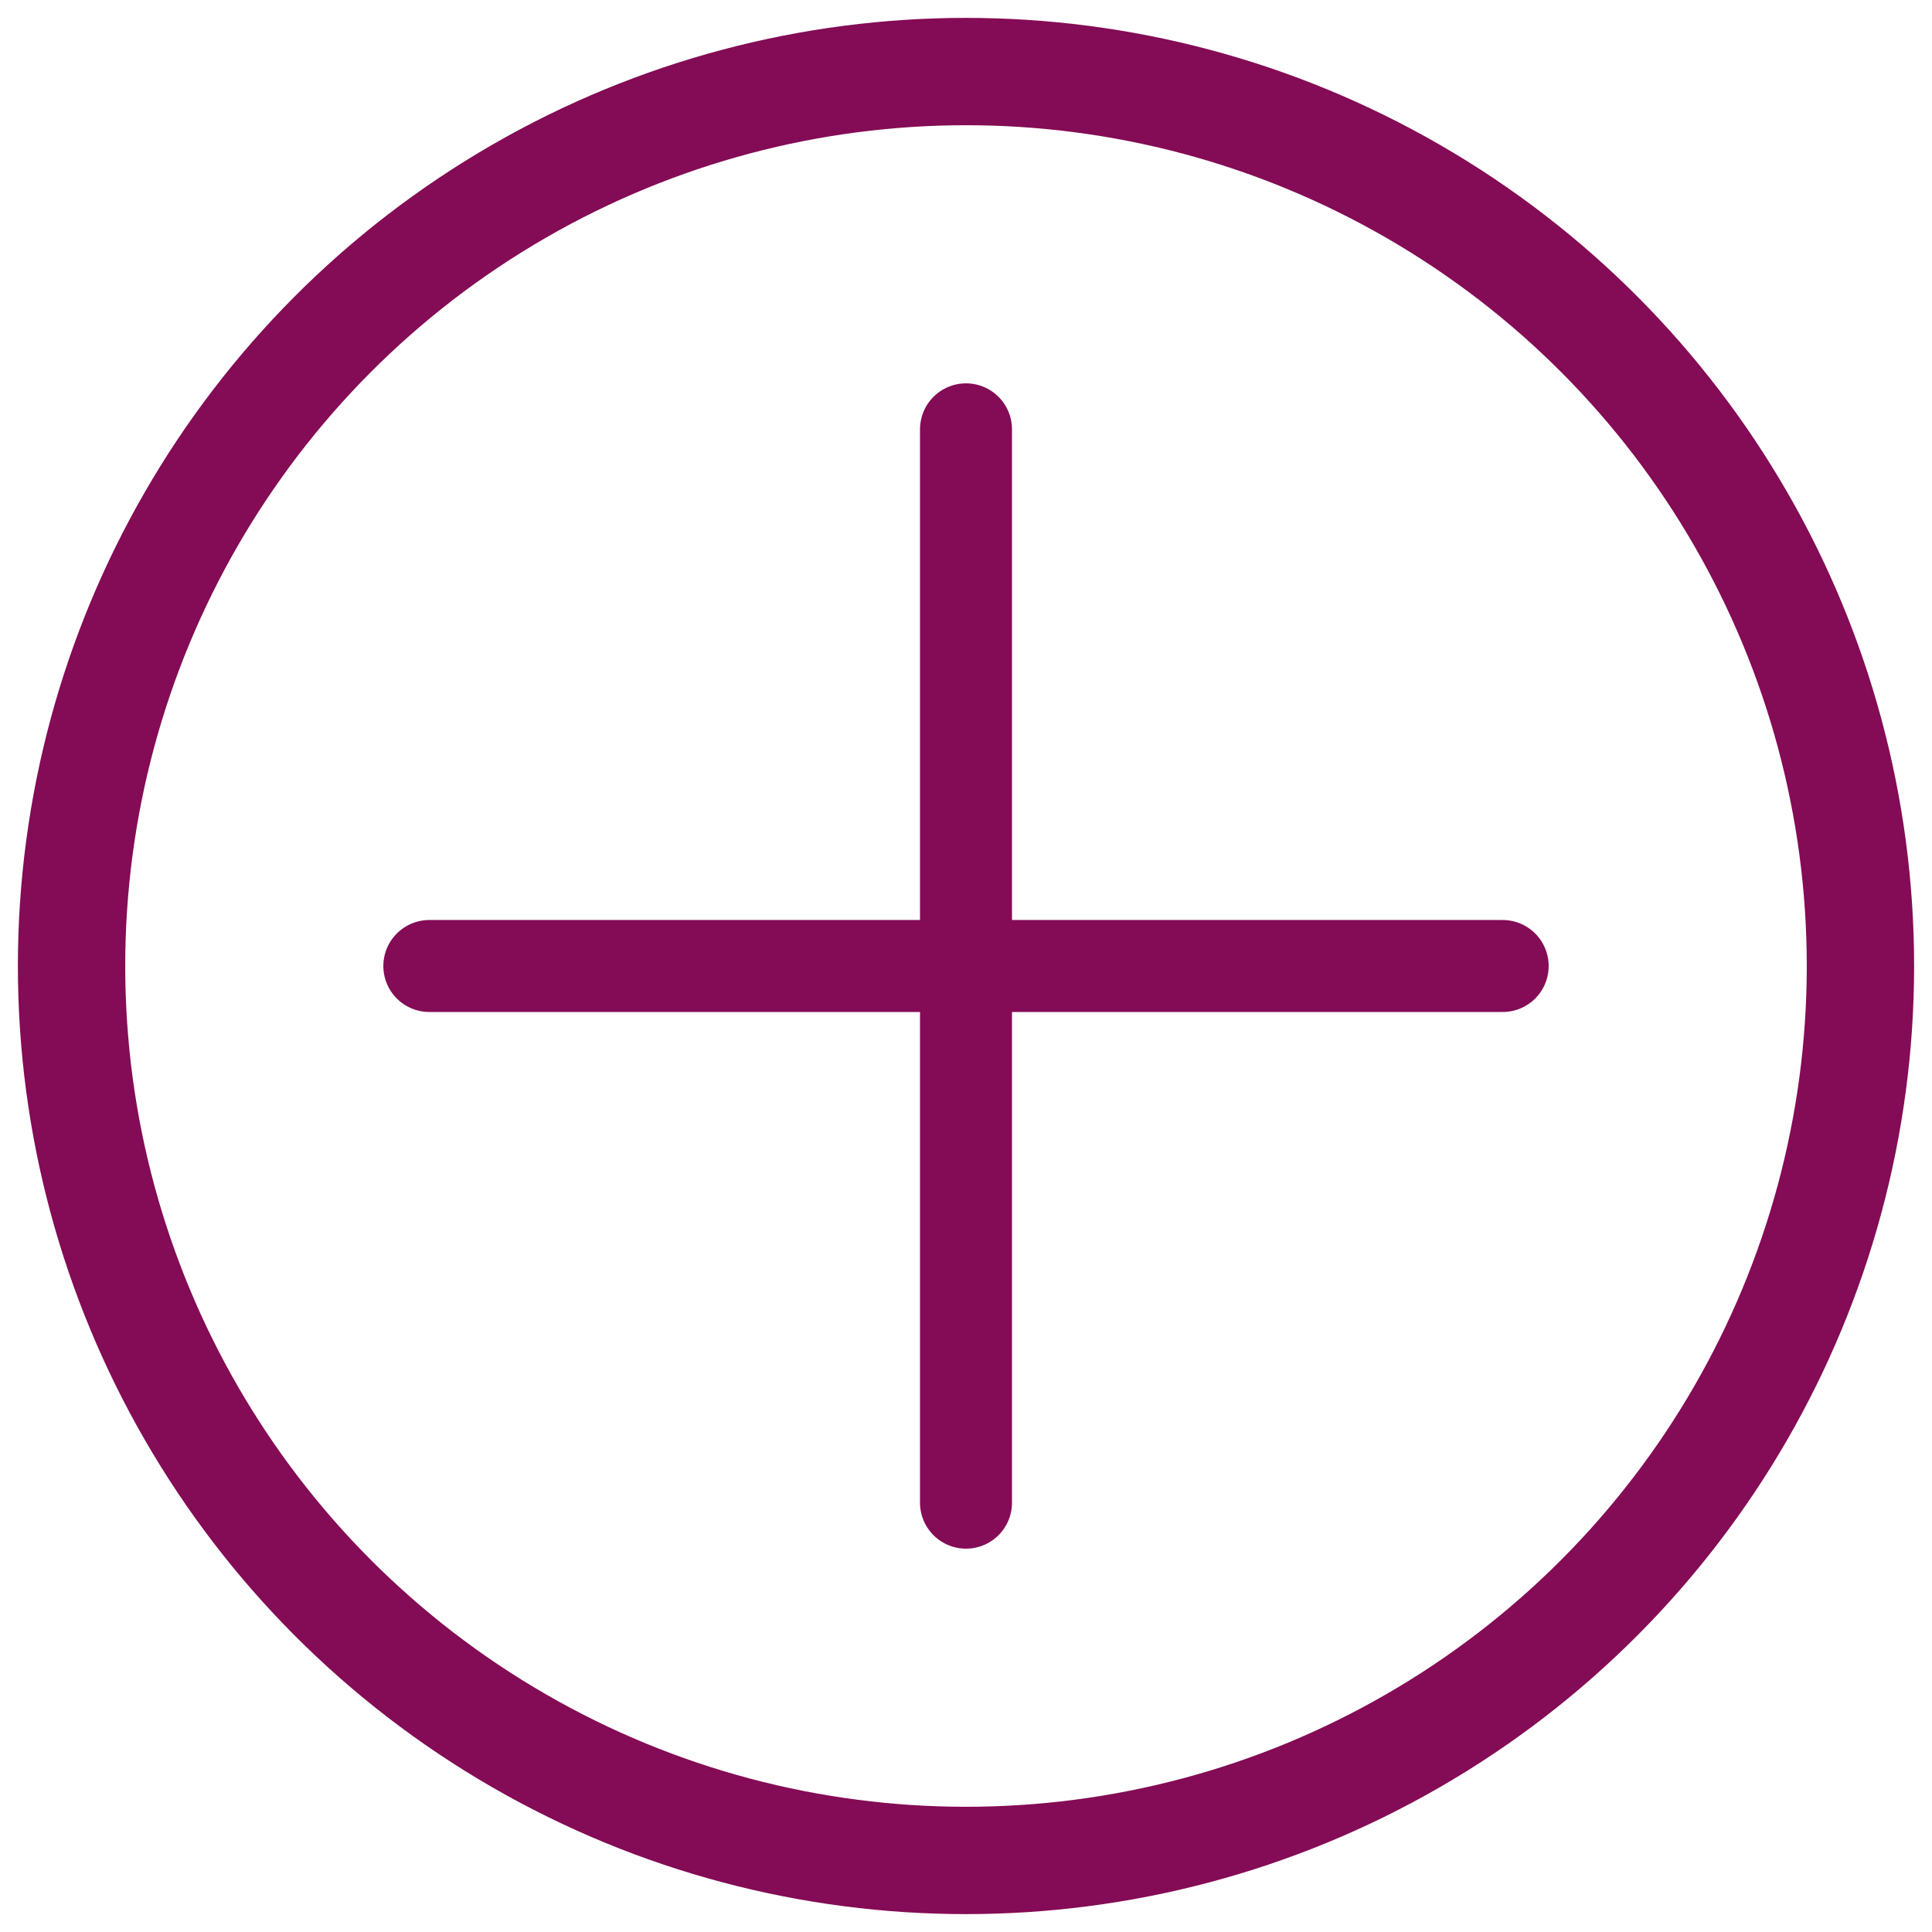
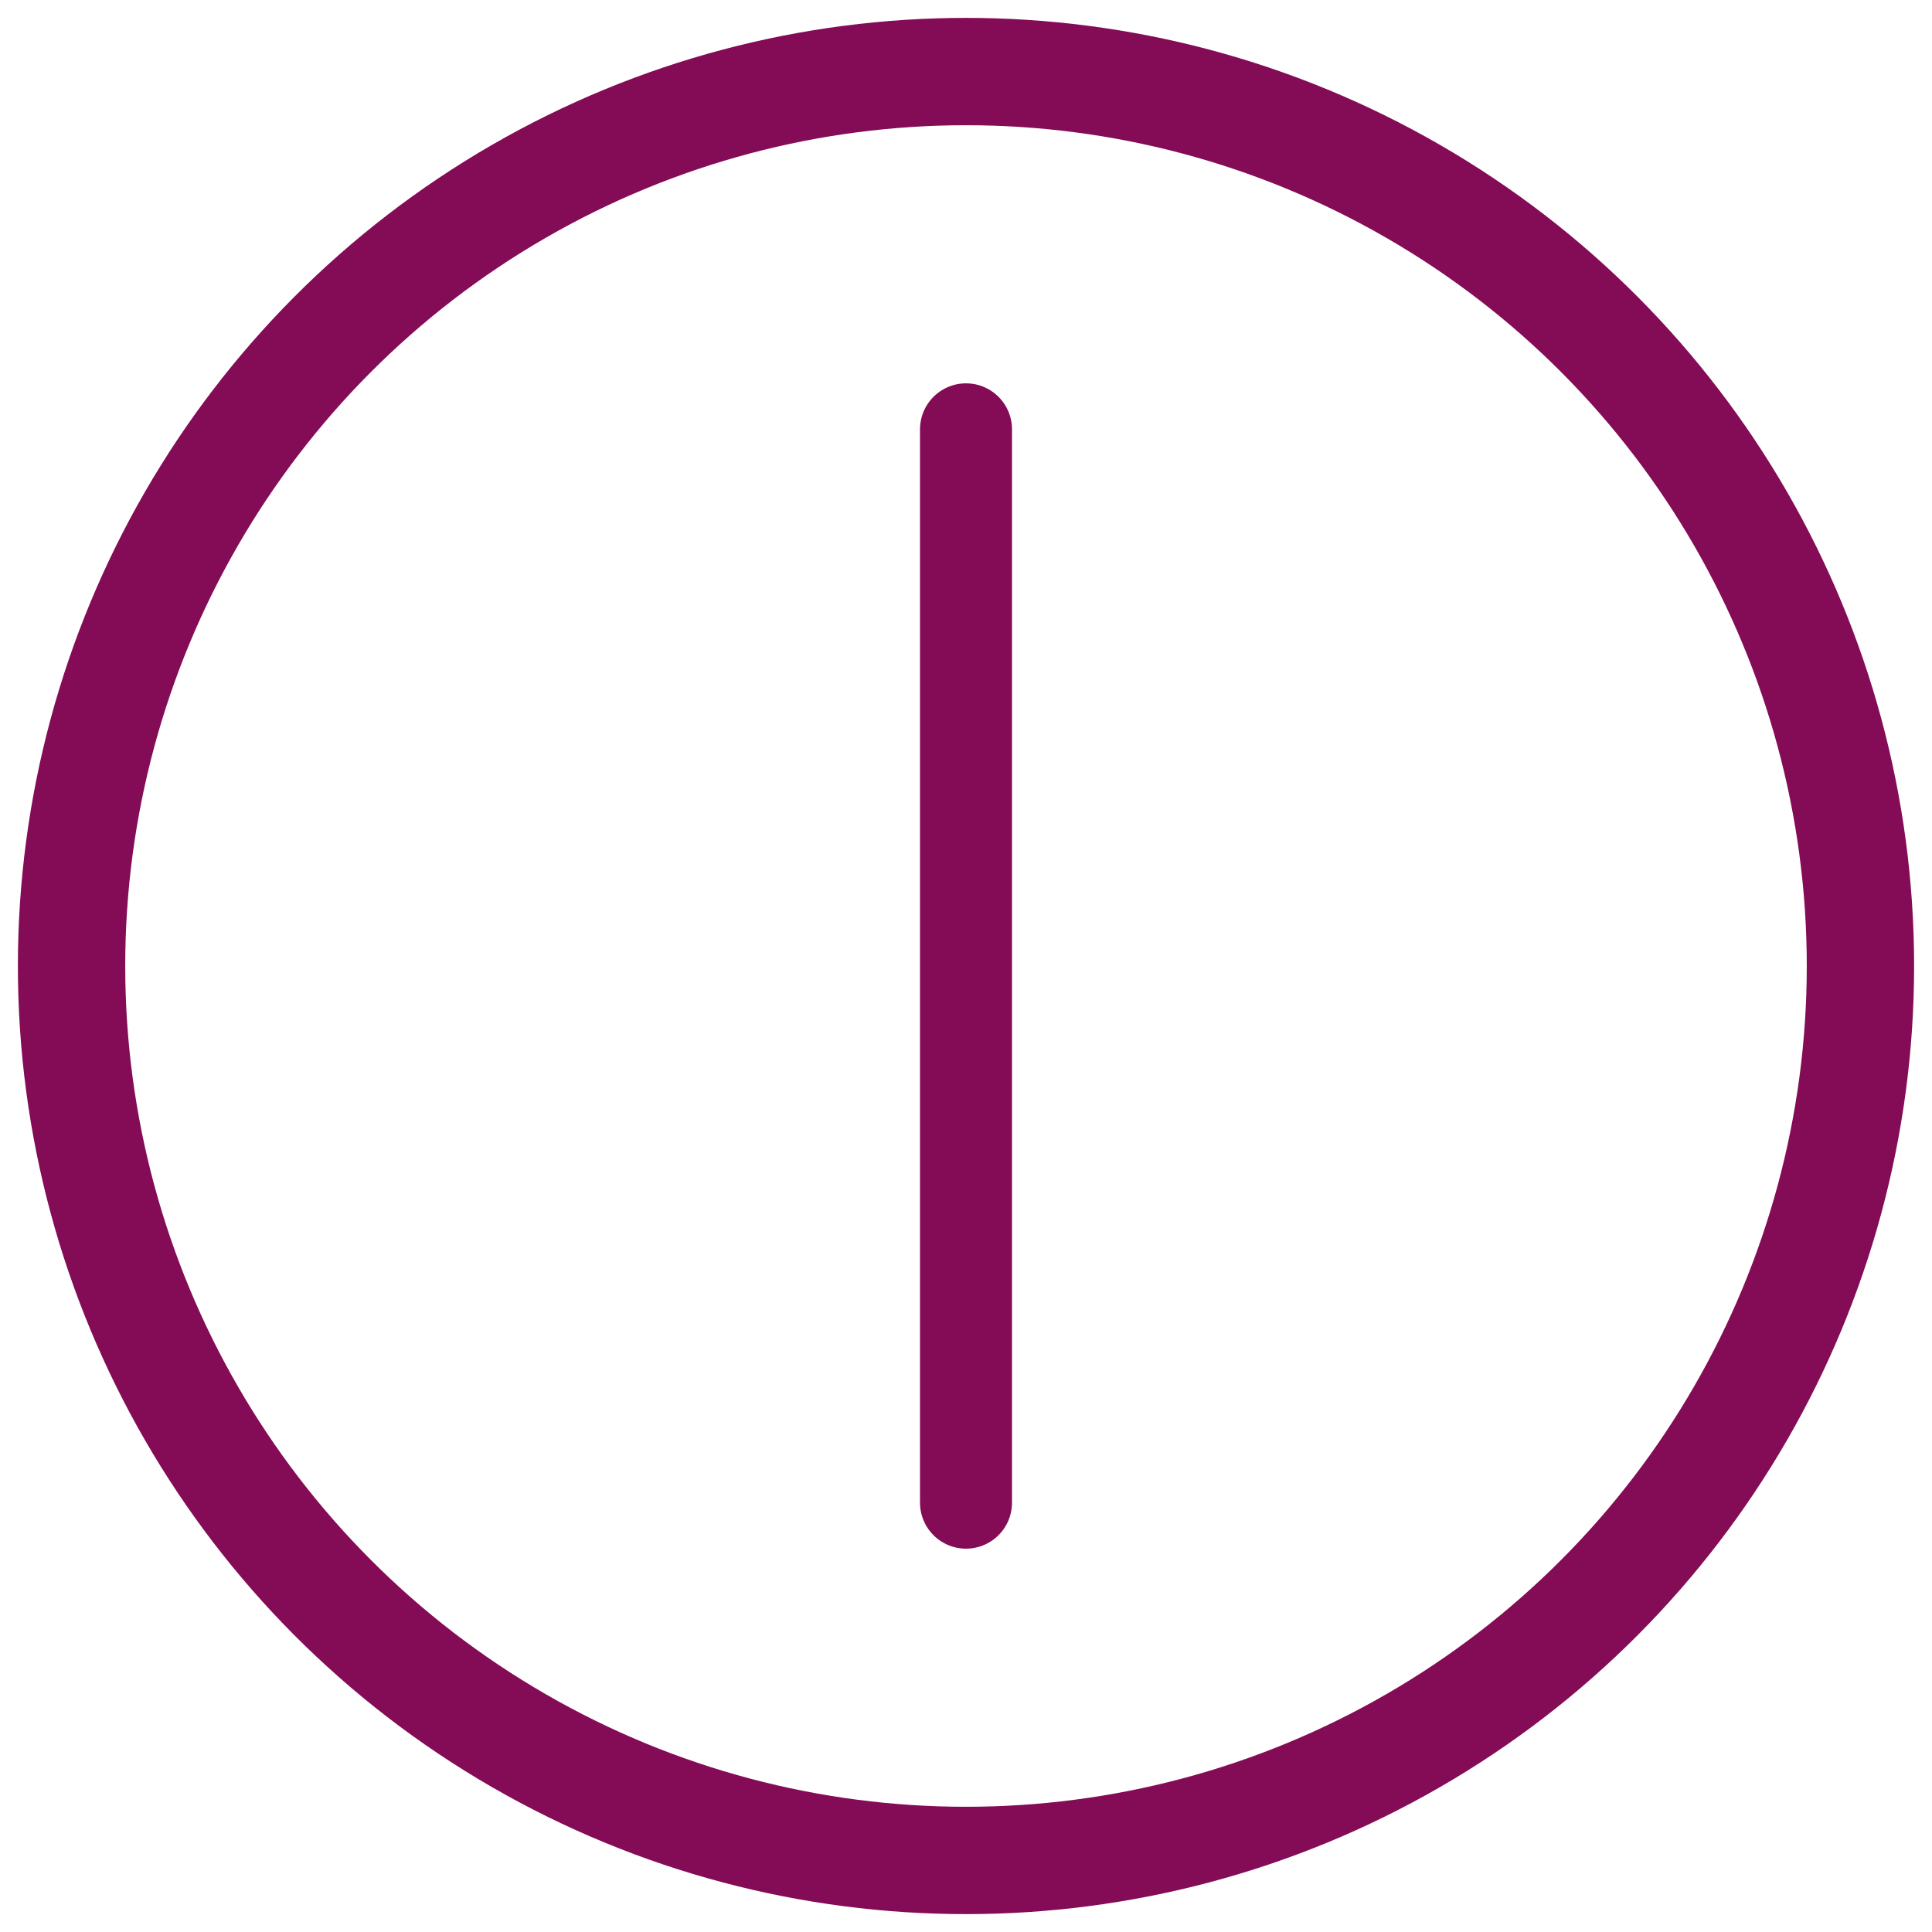
<svg xmlns="http://www.w3.org/2000/svg" width="54px" height="54px" viewBox="0 0 54 54" version="1.1">
  <title>Group</title>
  <desc>Created with Sketch.</desc>
  <g id="Symbols" stroke="none" stroke-width="1" fill="none" fill-rule="evenodd">
    <g id="Agenda/-L" transform="translate(-365, -542)" stroke="#840B55">
      <g id="Group" transform="translate(367, 544)">
        <path d="M25,10 L25,40" id="Line" stroke-width="2.571" stroke-linecap="round" />
-         <path d="M40,25 L10,25" id="Line" stroke-width="2.571" stroke-linecap="round" />
        <circle id="Oval" stroke-width="3" cx="25" cy="25" r="25" />
      </g>
    </g>
  </g>
</svg>